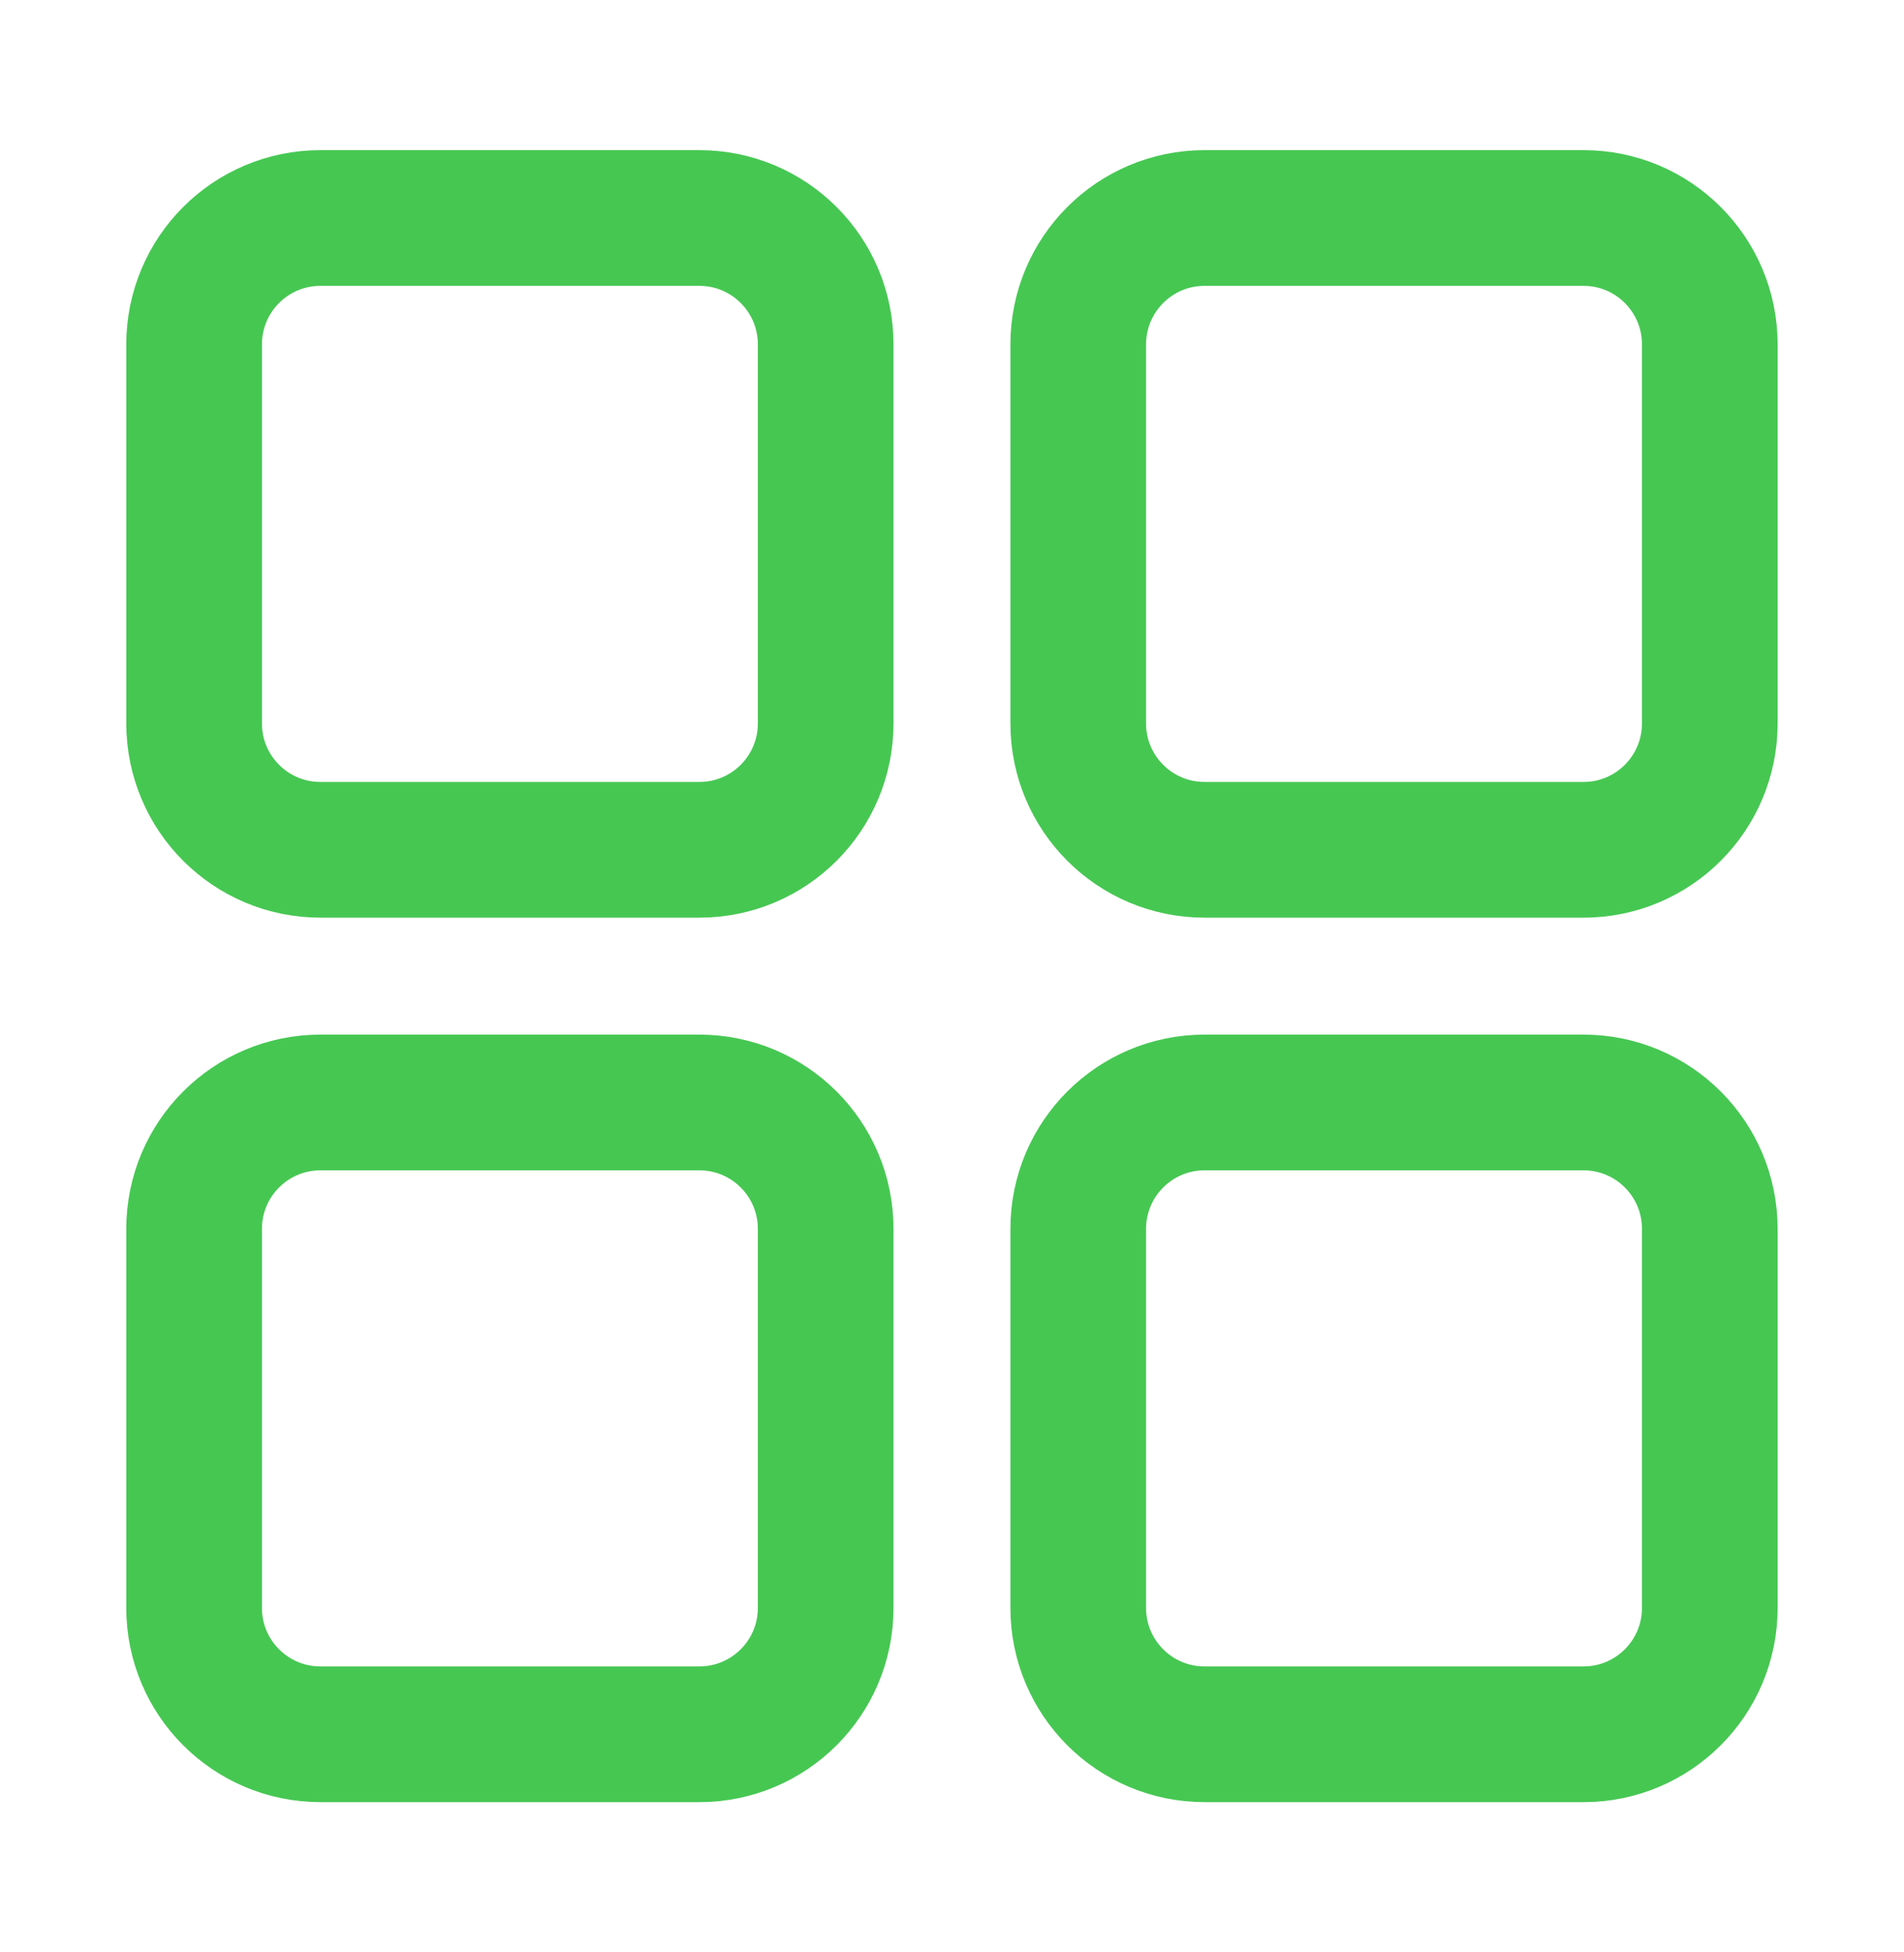
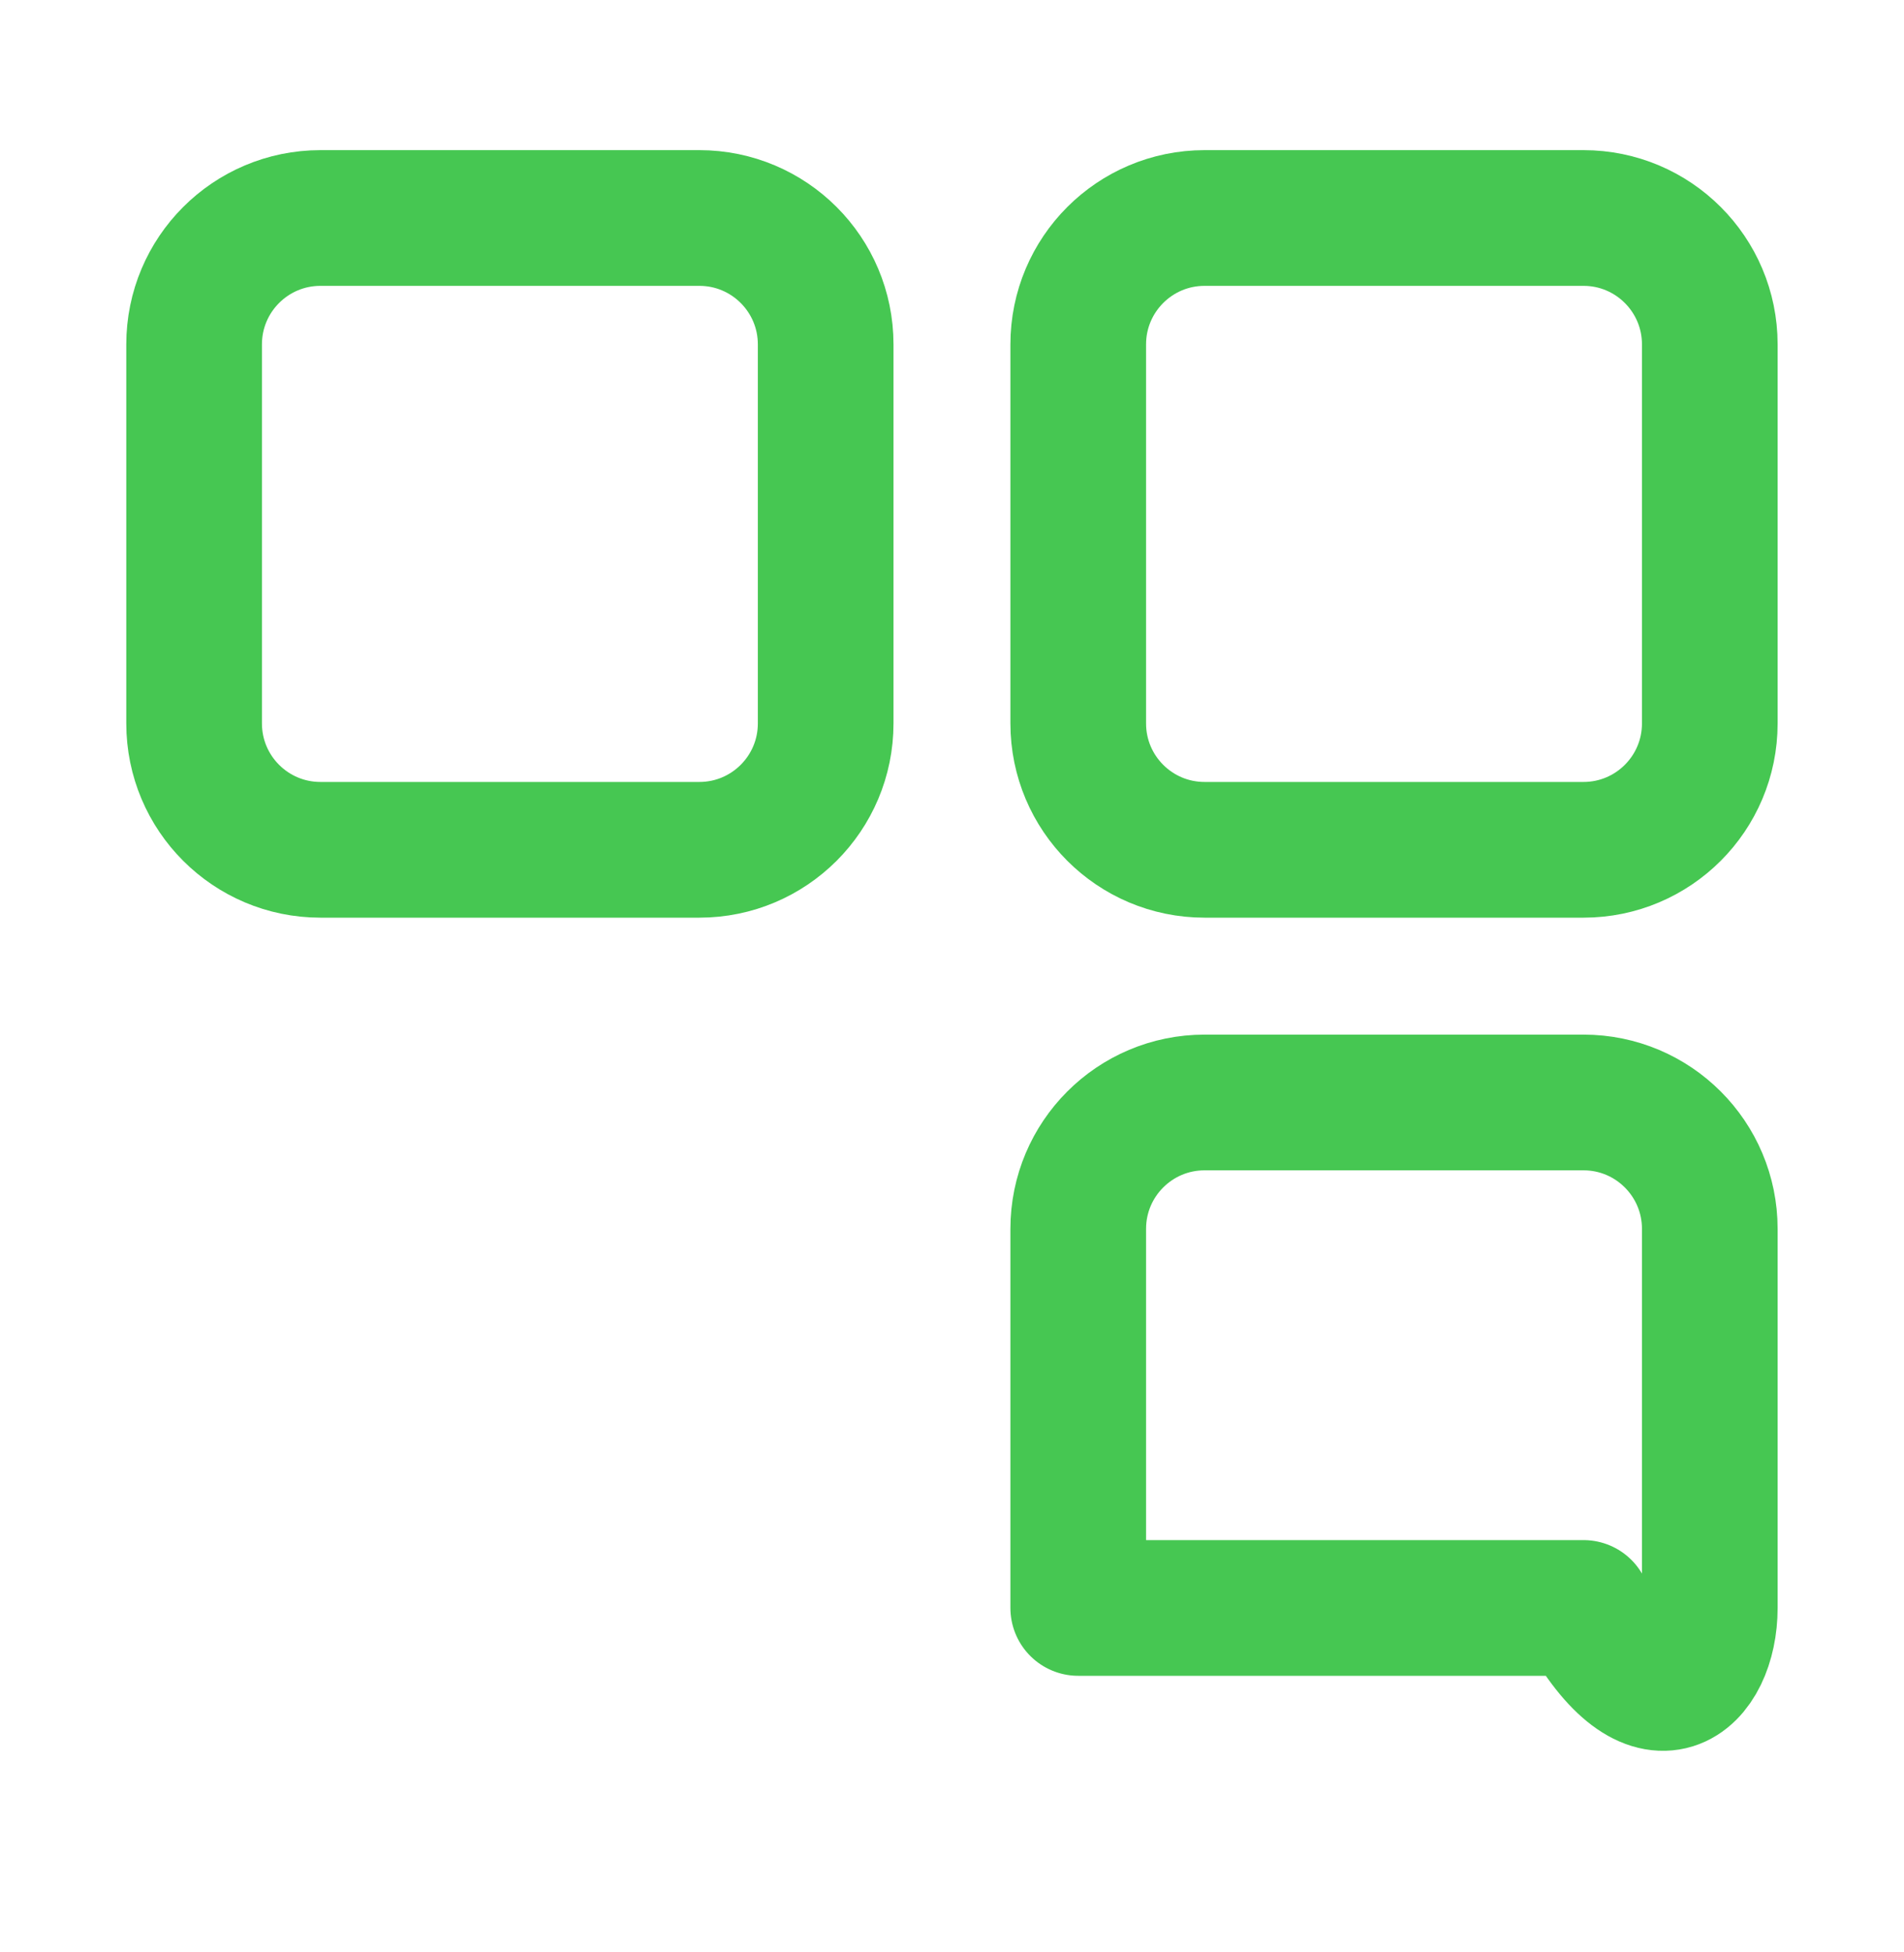
<svg xmlns="http://www.w3.org/2000/svg" width="40" height="41" viewBox="0 0 40 41" fill="none">
  <path d="M14.692 4.578H6.732C5.266 4.578 4.078 5.766 4.078 7.232V15.192C4.078 16.658 5.266 17.846 6.732 17.846H14.692C16.158 17.846 17.346 16.658 17.346 15.192V7.232C17.346 5.766 16.158 4.578 14.692 4.578Z" stroke="#46C752" stroke-width="2.85" stroke-linecap="round" stroke-linejoin="round" />
  <path d="M33.267 4.578H25.306C23.84 4.578 22.652 5.766 22.652 7.232V15.192C22.652 16.658 23.84 17.846 25.306 17.846H33.267C34.732 17.846 35.92 16.658 35.92 15.192V7.232C35.92 5.766 34.732 4.578 33.267 4.578Z" stroke="#46C752" stroke-width="2.85" stroke-linecap="round" stroke-linejoin="round" />
-   <path d="M14.692 23.152H6.732C5.266 23.152 4.078 24.34 4.078 25.806V33.767C4.078 35.232 5.266 36.42 6.732 36.42H14.692C16.158 36.42 17.346 35.232 17.346 33.767V25.806C17.346 24.34 16.158 23.152 14.692 23.152Z" stroke="#46C752" stroke-width="2.85" stroke-linecap="round" stroke-linejoin="round" />
-   <path d="M33.267 23.152H25.306C23.84 23.152 22.652 24.34 22.652 25.806V33.767C22.652 35.232 23.84 36.42 25.306 36.42H33.267C34.732 36.42 35.92 35.232 35.92 33.767V25.806C35.92 24.34 34.732 23.152 33.267 23.152Z" stroke="#46C752" stroke-width="2.85" stroke-linecap="round" stroke-linejoin="round" />
+   <path d="M33.267 23.152H25.306C23.84 23.152 22.652 24.34 22.652 25.806V33.767H33.267C34.732 36.42 35.92 35.232 35.92 33.767V25.806C35.92 24.34 34.732 23.152 33.267 23.152Z" stroke="#46C752" stroke-width="2.85" stroke-linecap="round" stroke-linejoin="round" />
</svg>